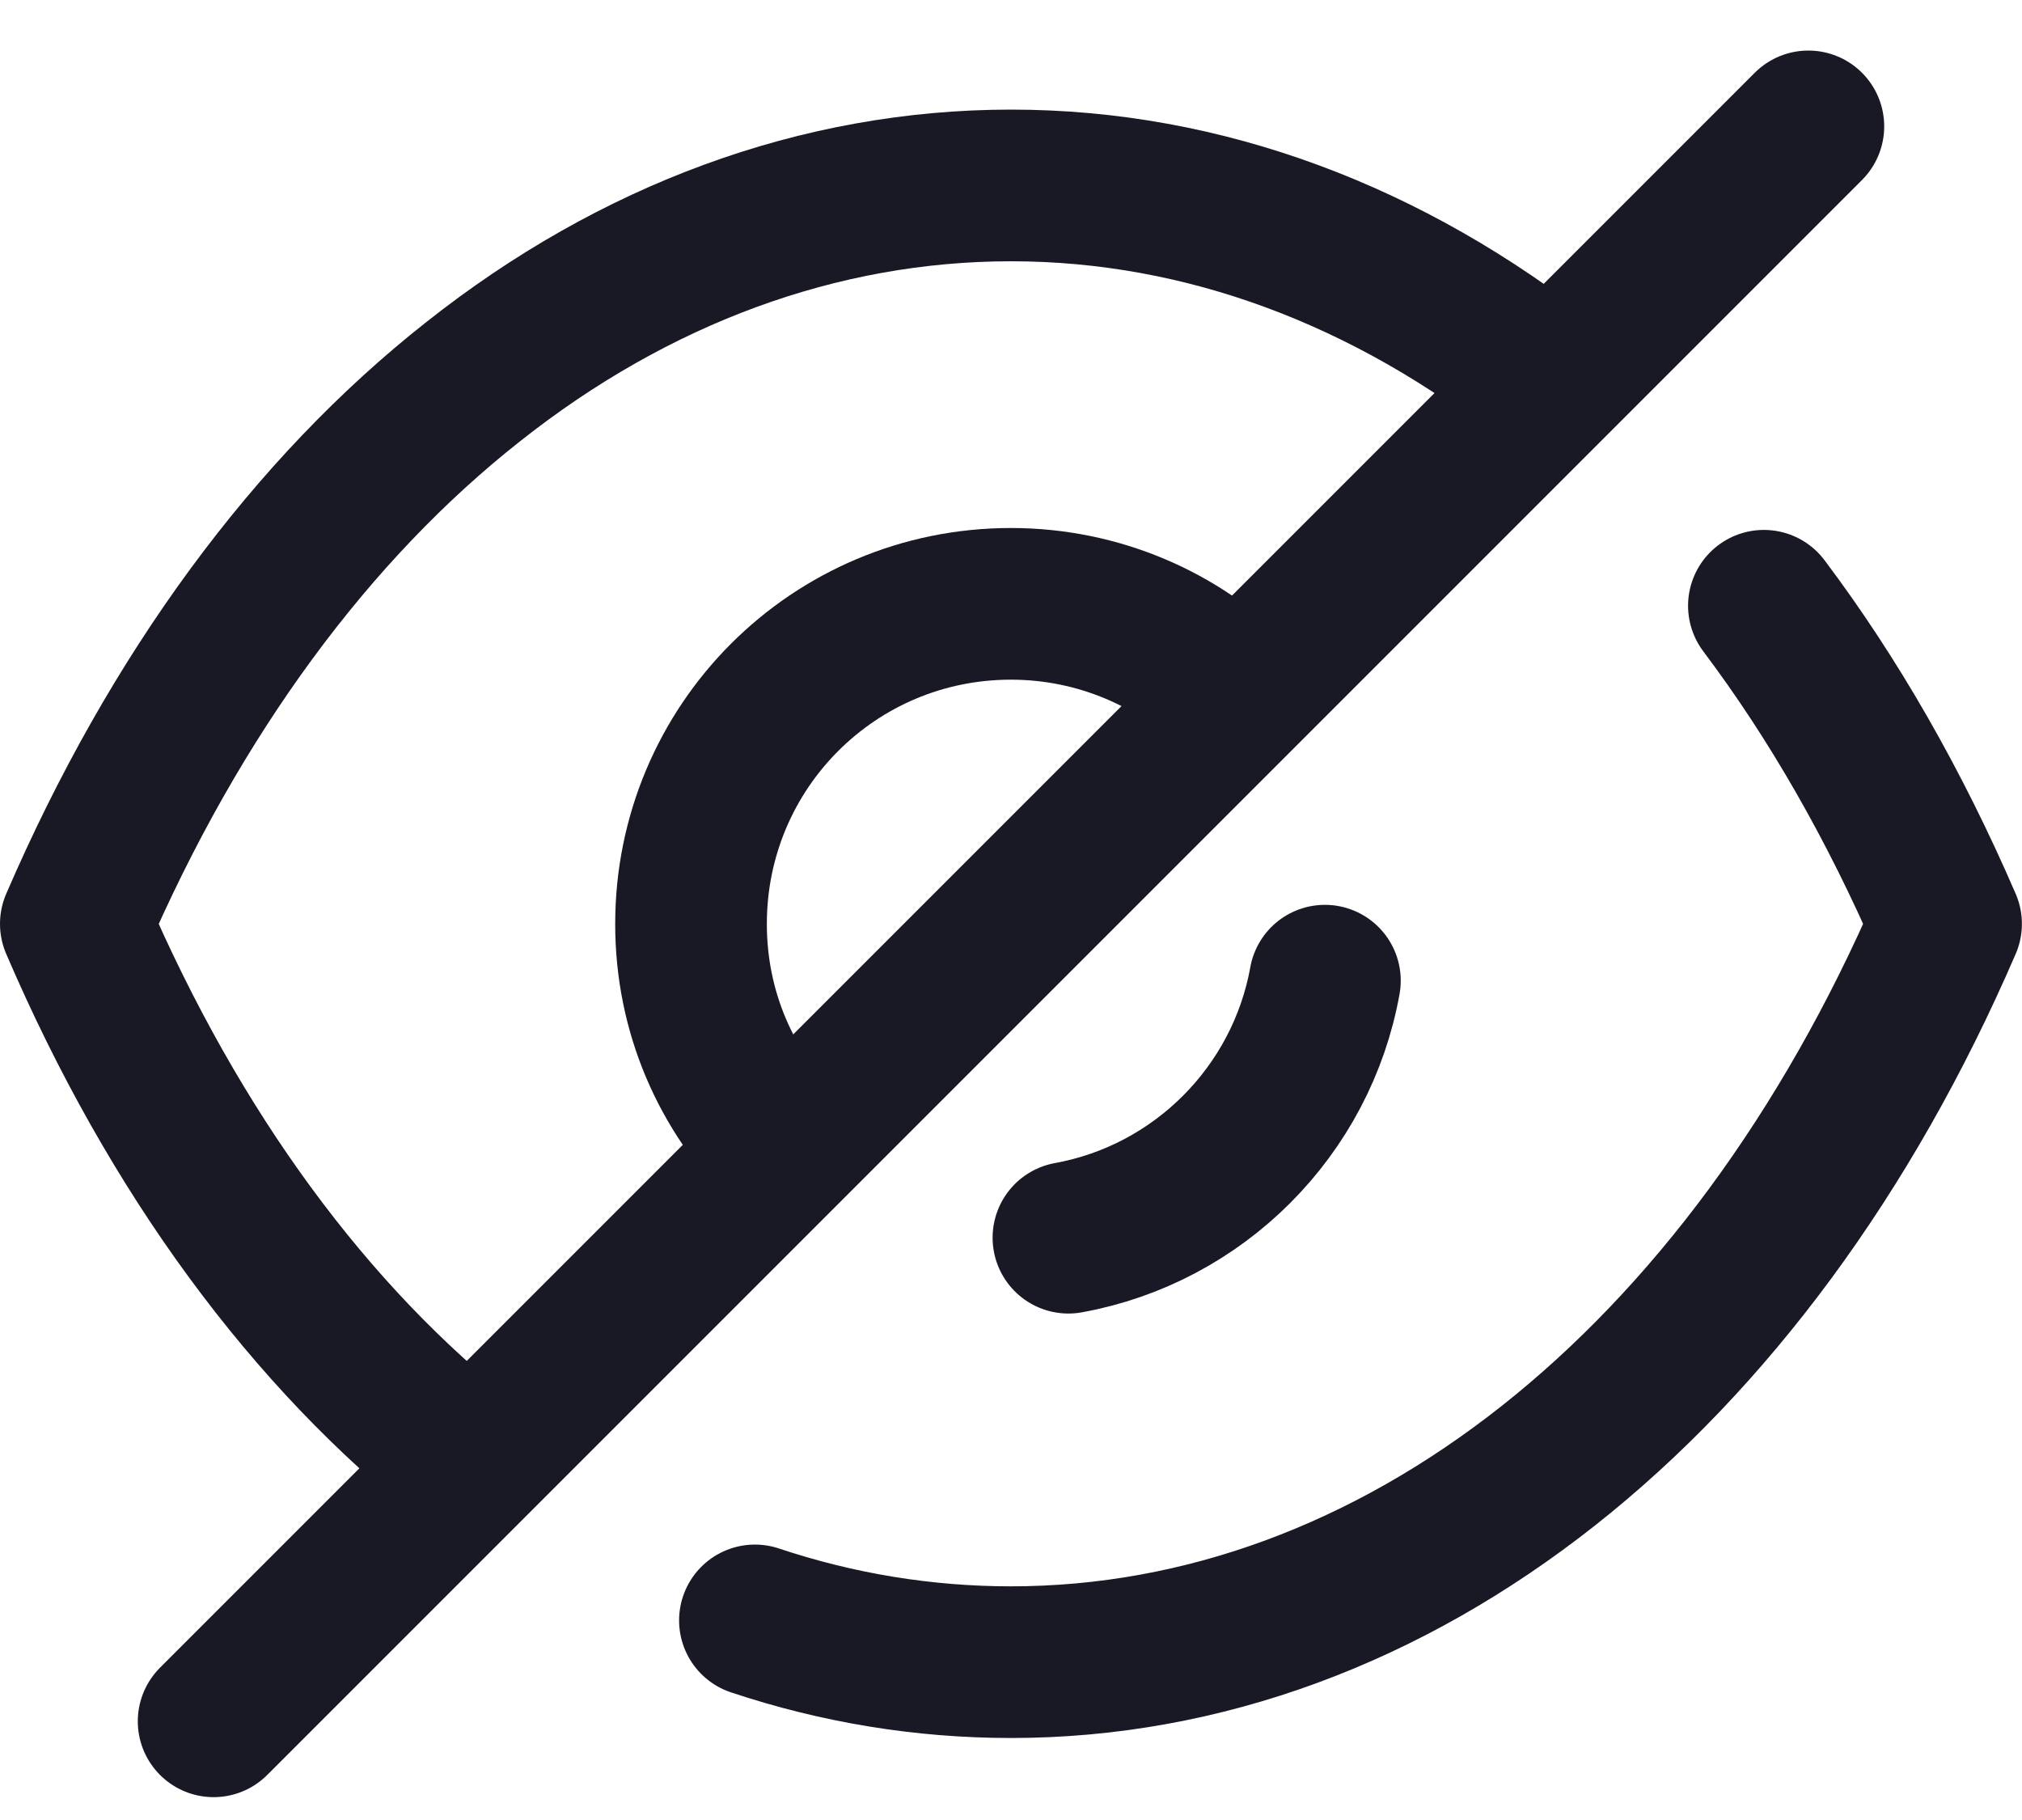
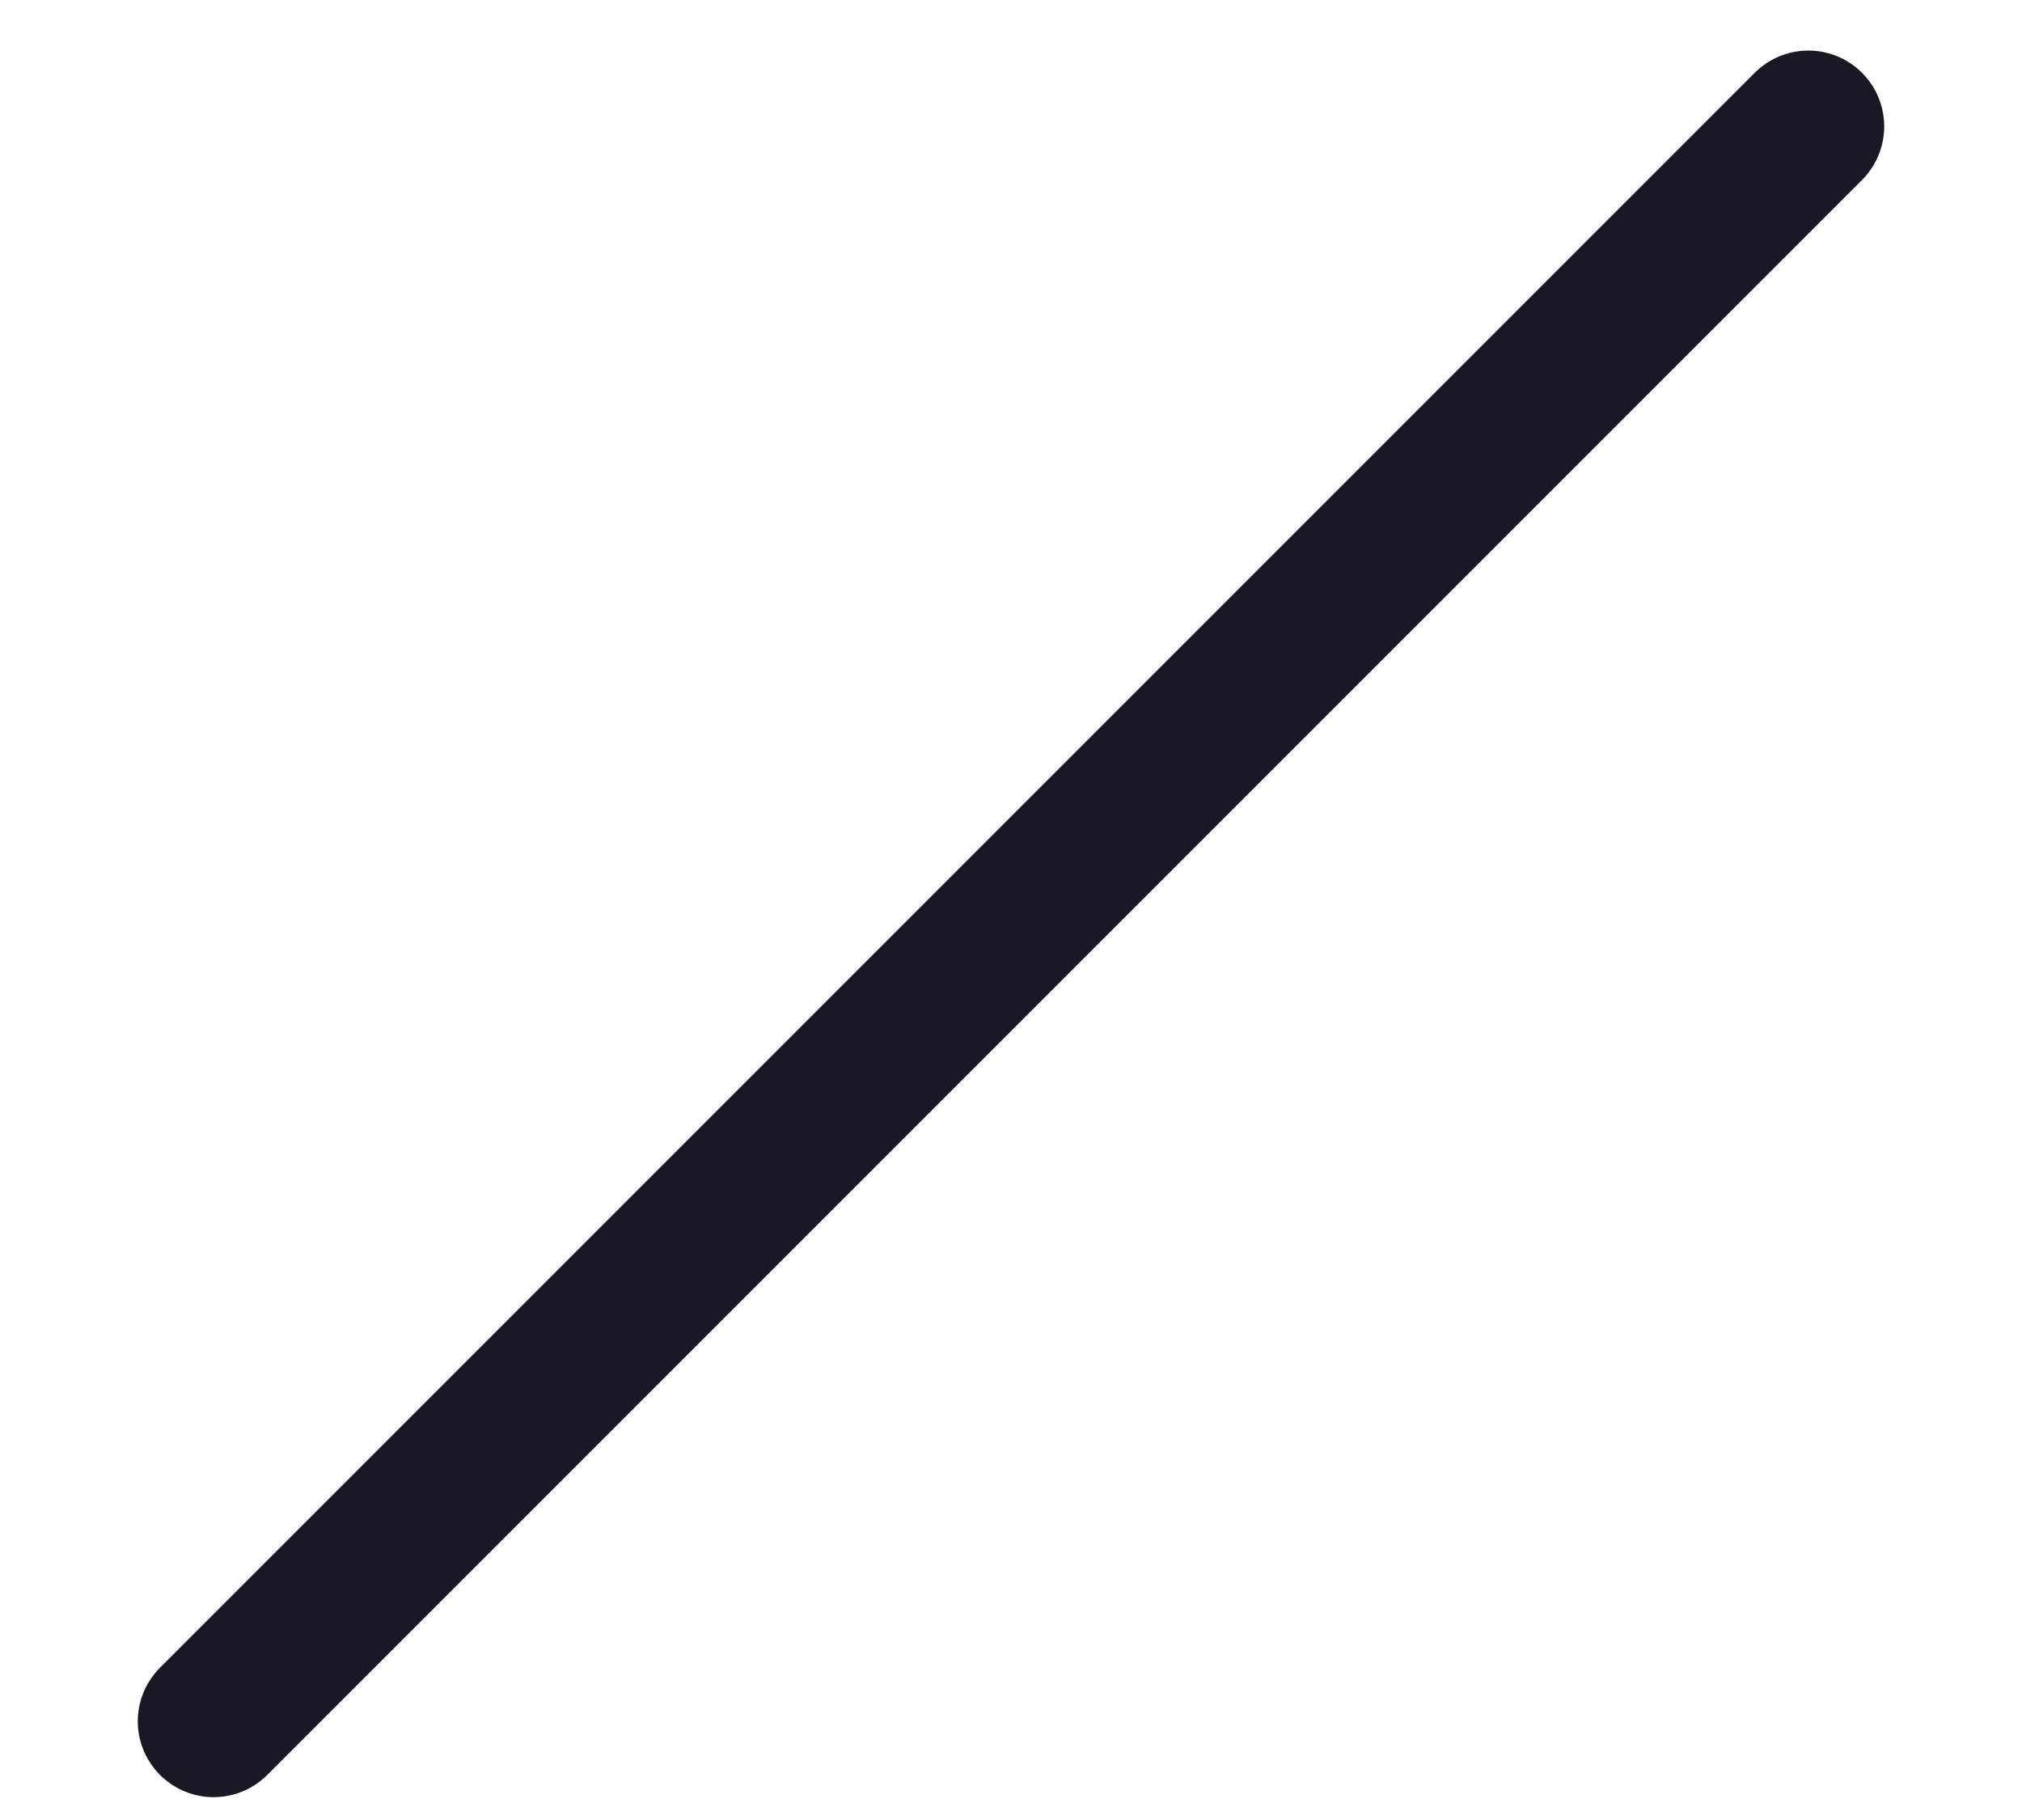
<svg xmlns="http://www.w3.org/2000/svg" width="20" height="18" viewBox="0 0 20 18" fill="none">
-   <path d="M7.76 11.367C7.185 10.793 6.835 10.013 6.835 9.138C6.835 7.385 8.247 5.972 9.999 5.972C10.866 5.972 11.664 6.323 12.229 6.897" stroke="#191825" stroke-width="1.5" stroke-linecap="round" stroke-linejoin="round" />
-   <path d="M13.105 9.699C12.873 10.989 11.857 12.007 10.568 12.241" stroke="#191825" stroke-width="1.5" stroke-linecap="round" stroke-linejoin="round" />
-   <path d="M4.655 14.472C3.068 13.226 1.724 11.406 0.75 9.137C1.734 6.858 3.087 5.028 4.684 3.772C6.271 2.516 8.102 1.834 10 1.834C11.909 1.834 13.739 2.526 15.335 3.791" stroke="#191825" stroke-width="1.5" stroke-linecap="round" stroke-linejoin="round" />
-   <path d="M17.447 5.991C18.135 6.905 18.74 7.96 19.249 9.137C17.282 13.694 13.806 16.439 9.999 16.439C9.136 16.439 8.285 16.299 7.467 16.026" stroke="#191825" stroke-width="1.5" stroke-linecap="round" stroke-linejoin="round" />
  <path d="M17.887 1.25L2.113 17.024" stroke="#191825" stroke-width="1.5" stroke-linecap="round" stroke-linejoin="round" />
</svg>